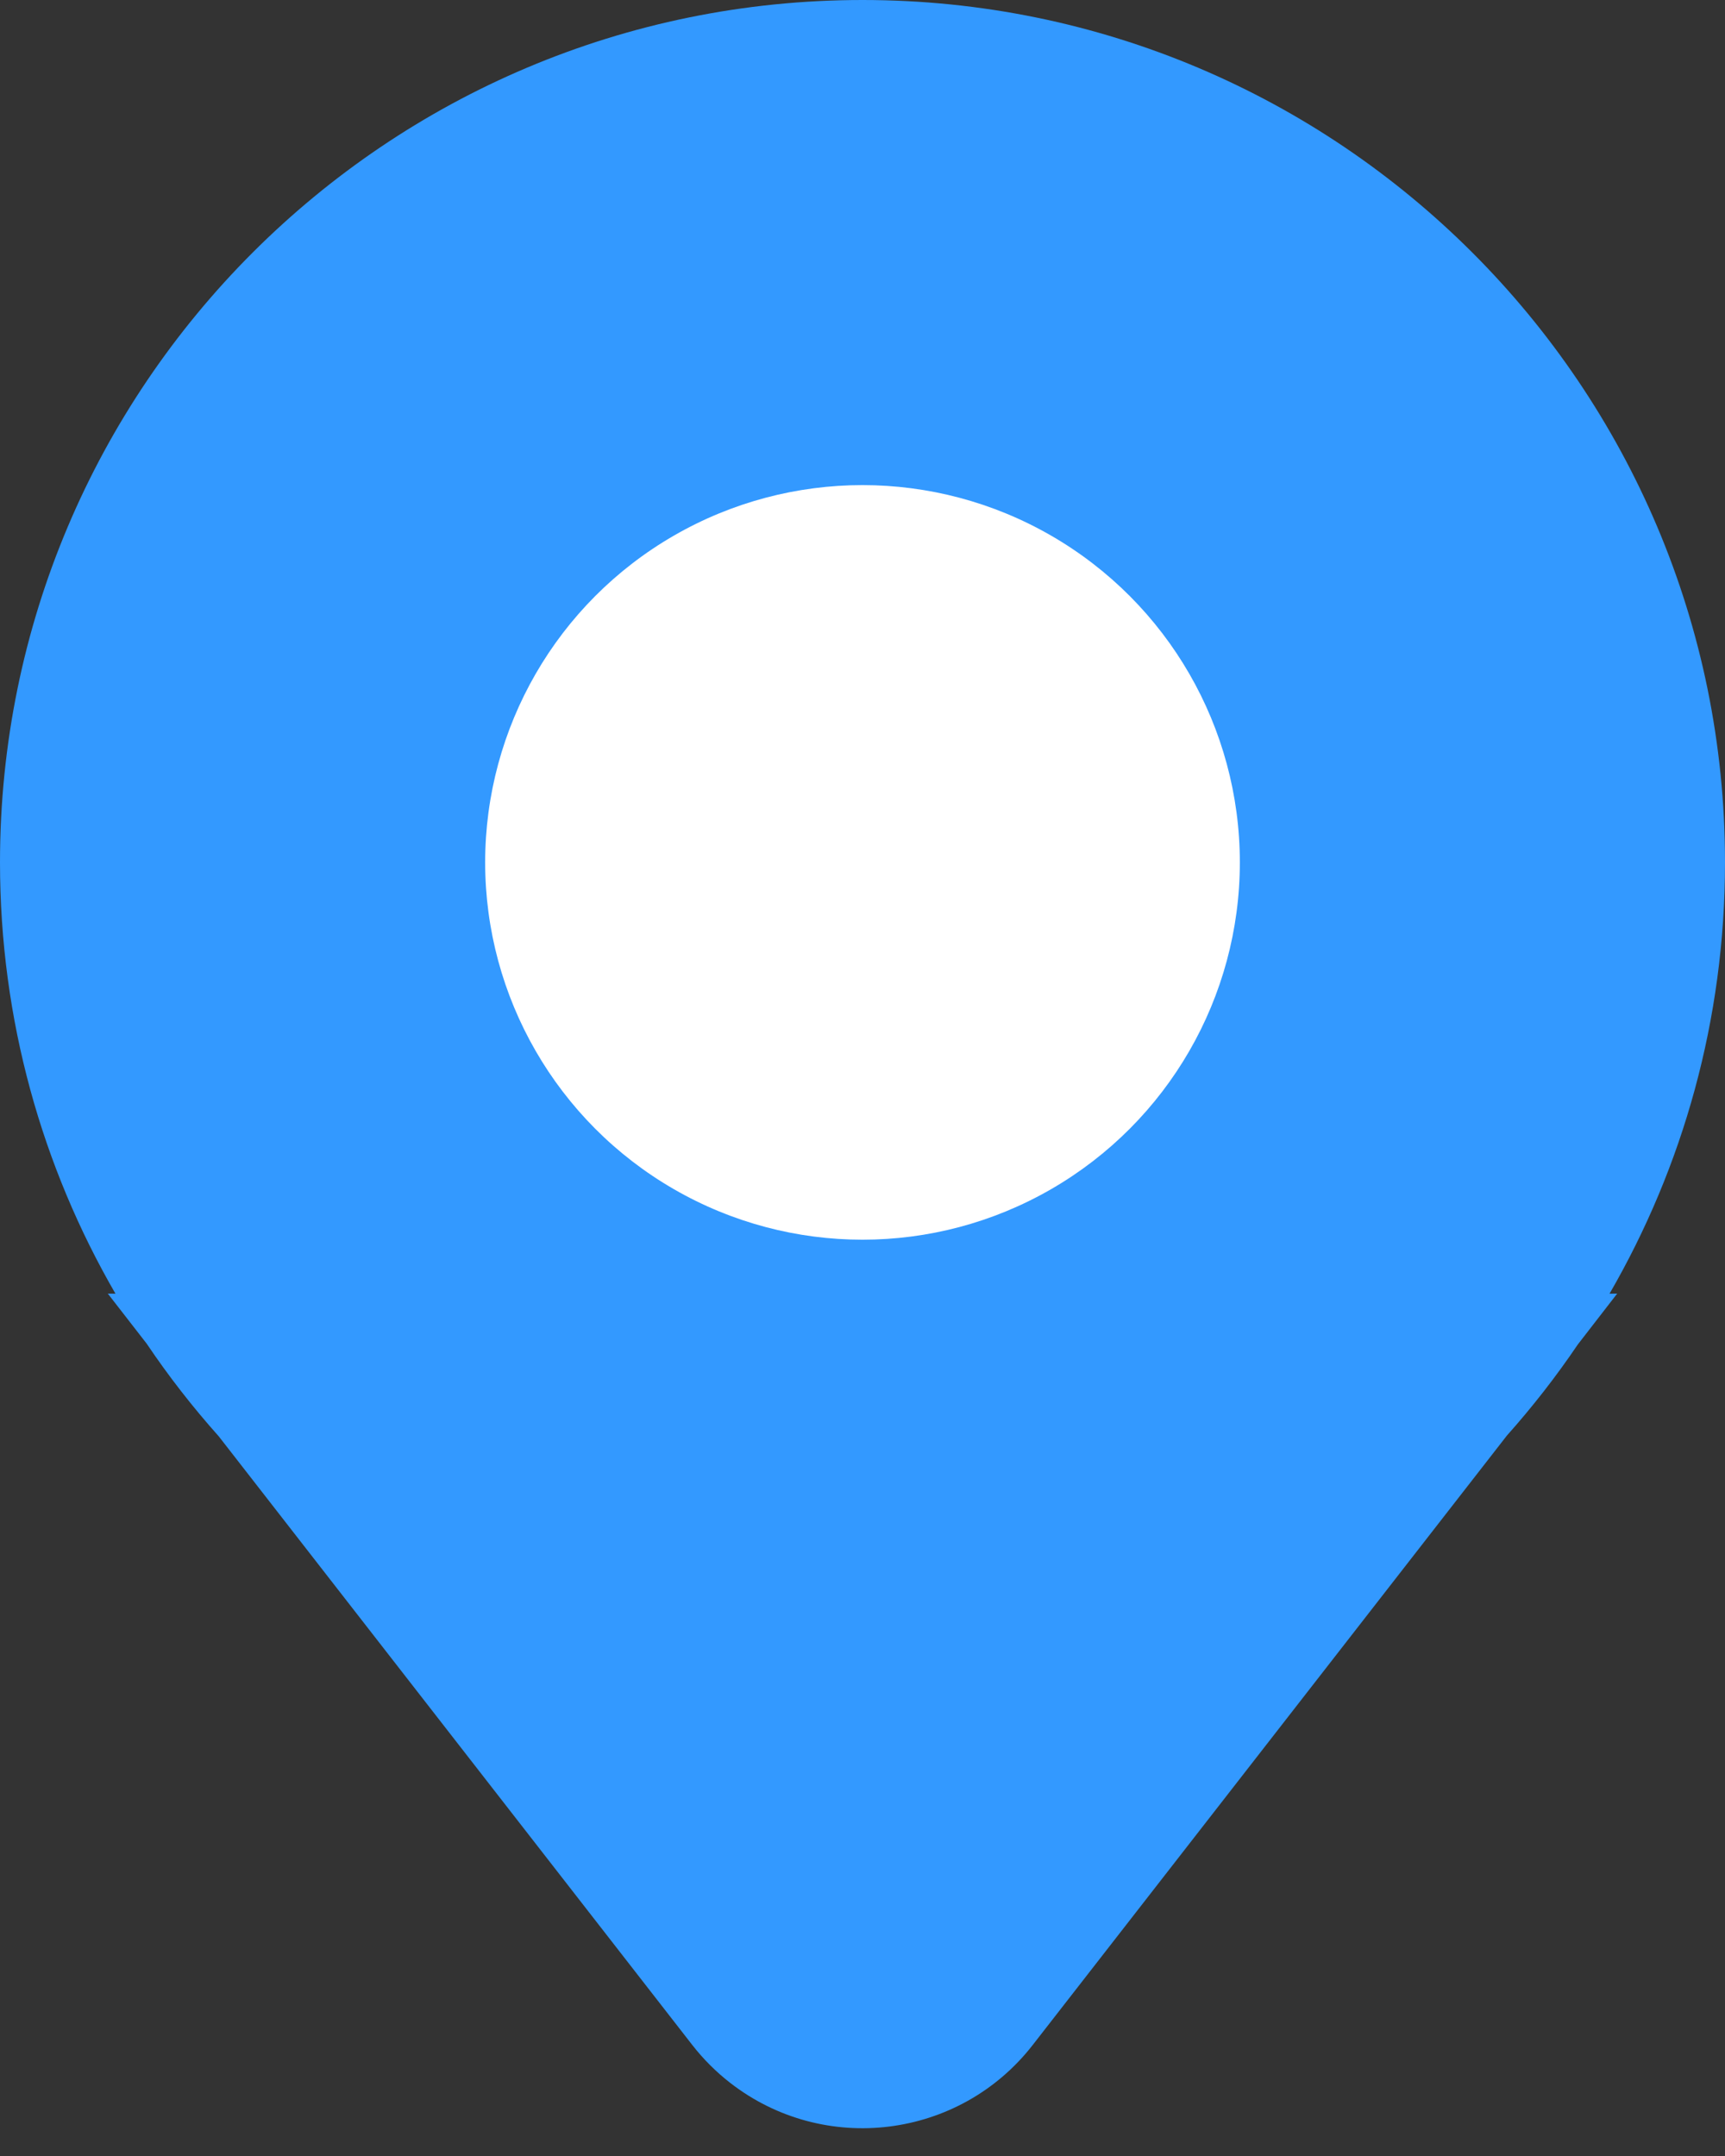
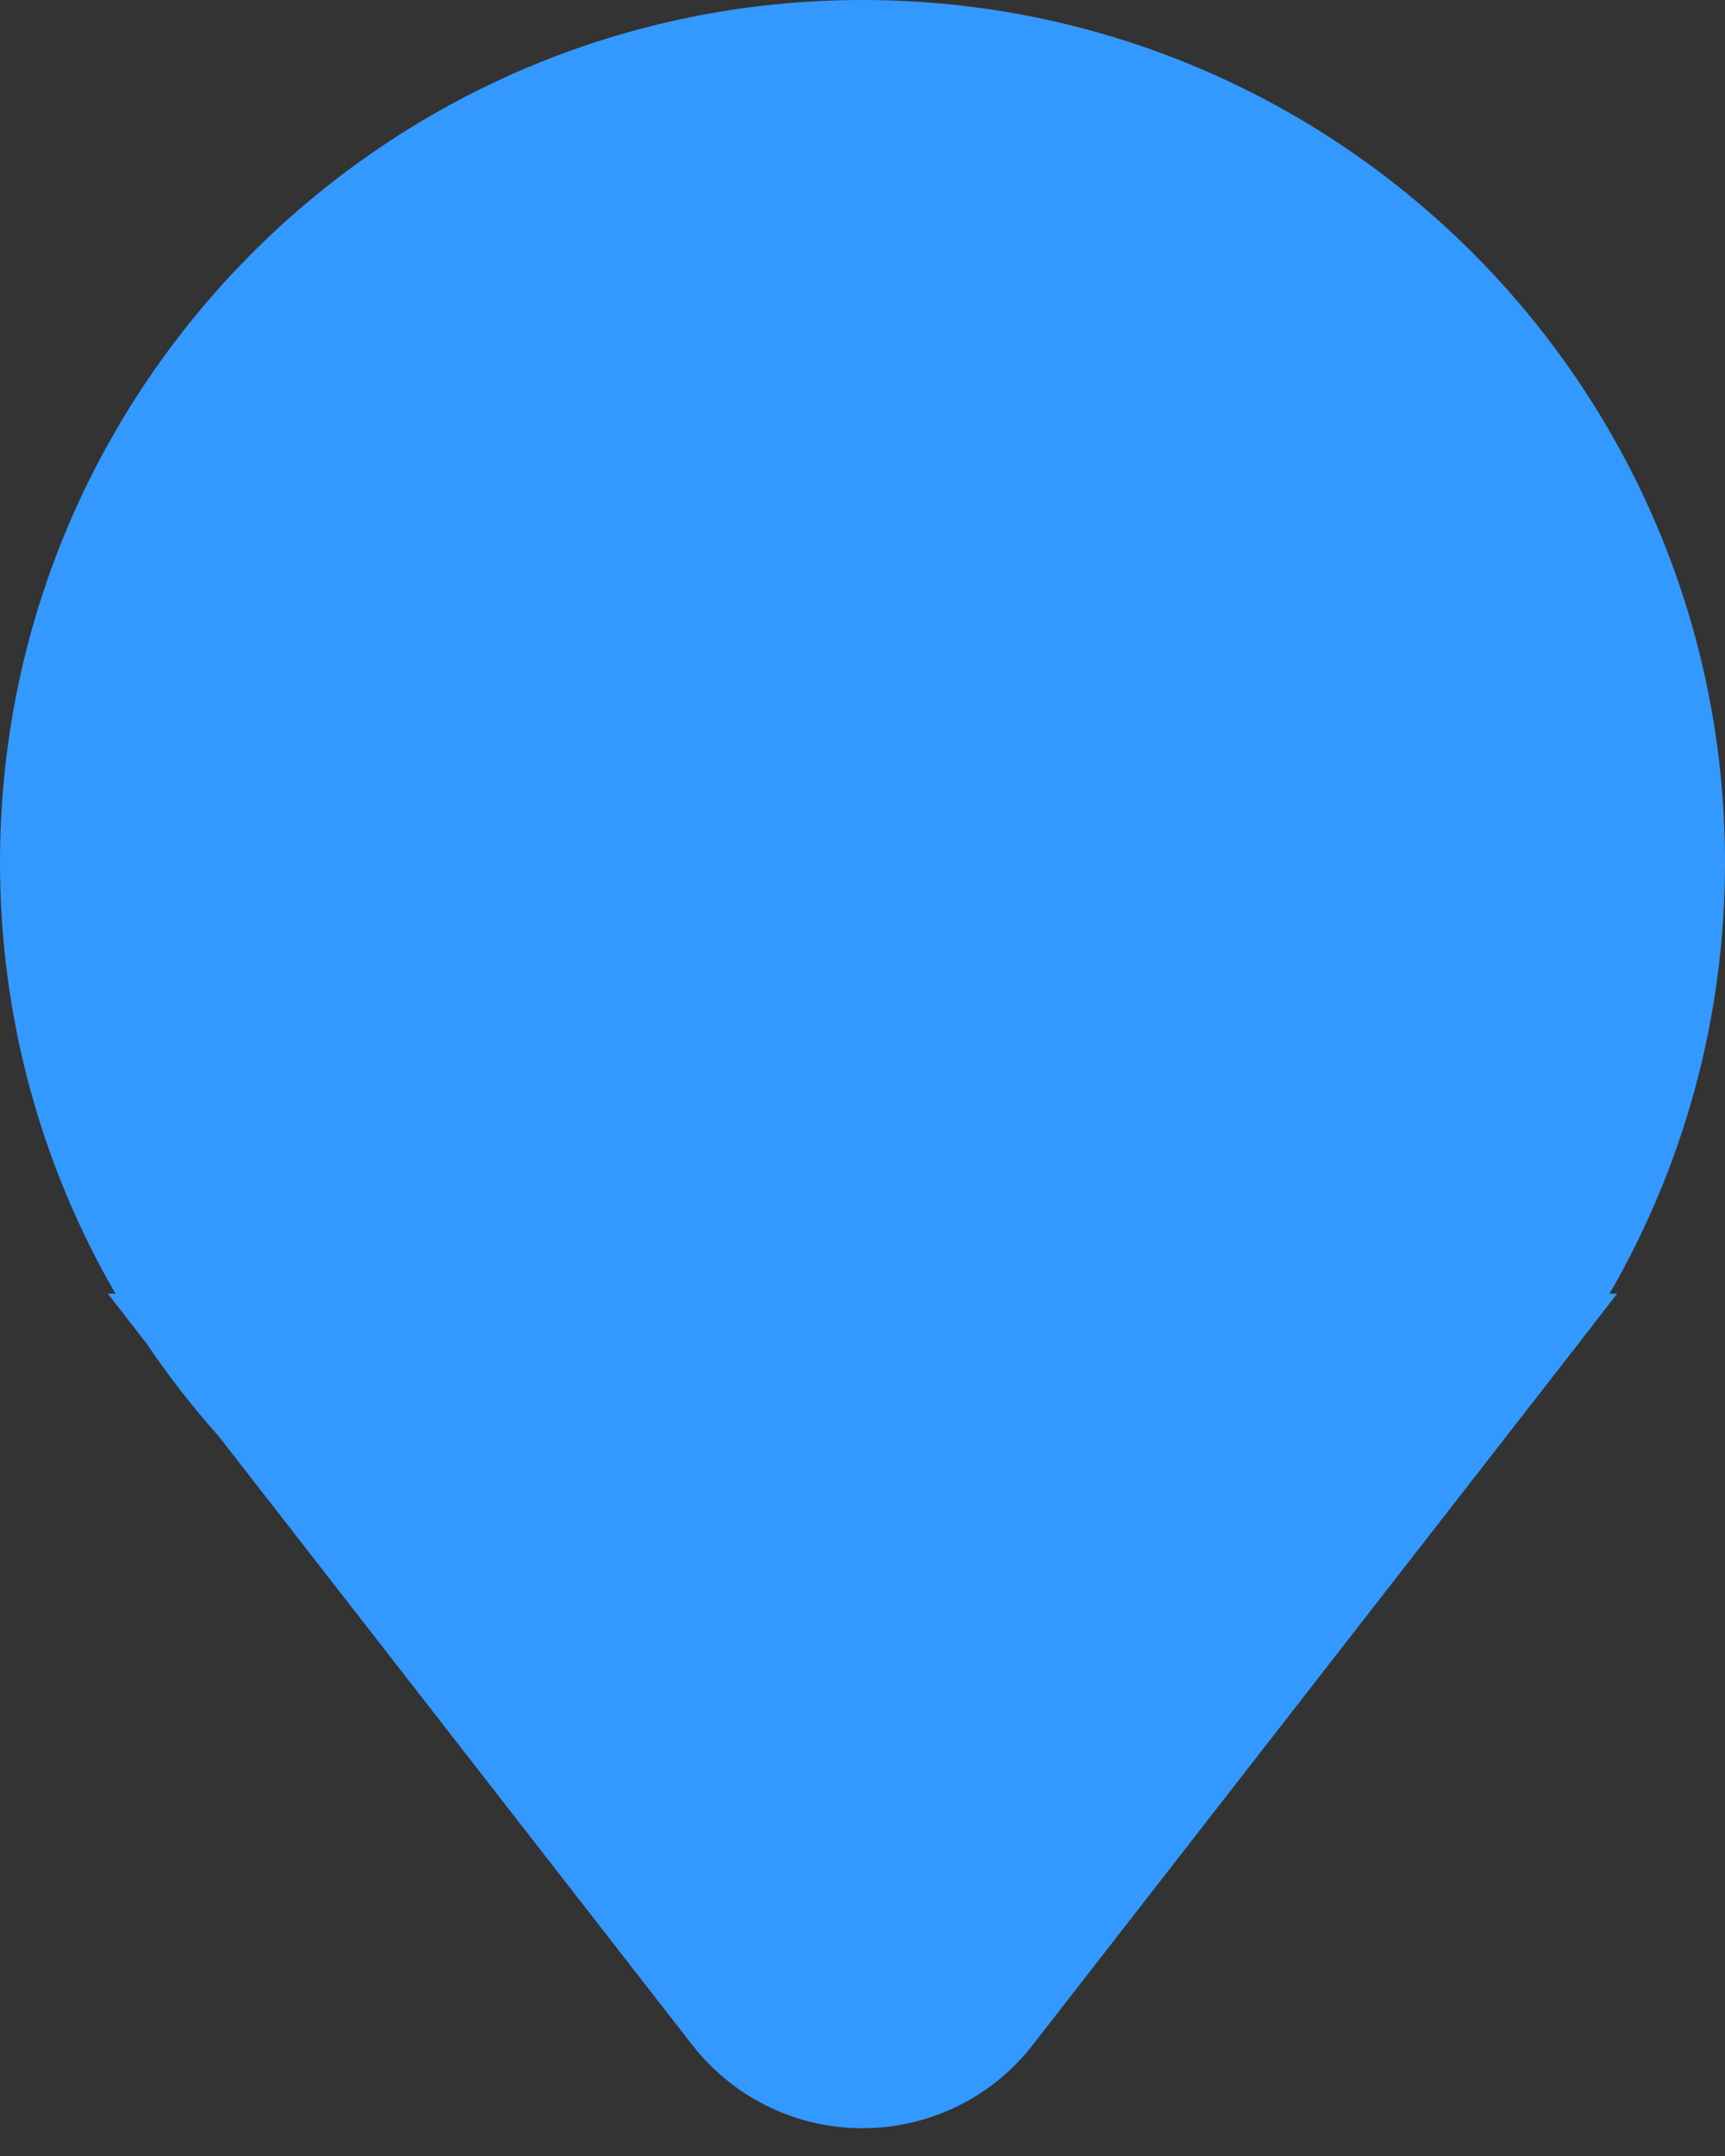
<svg xmlns="http://www.w3.org/2000/svg" width="16px" height="20px" viewBox="0 0 16 20" version="1.1">
  <rect x="0" y="0" width="16" height="20" fill="#333333" stroke="none" />
  <title>规格圆点</title>
  <desc>Created with Sketch.</desc>
  <g id="页面-1" stroke="none" stroke-width="1" fill="none" fill-rule="evenodd">
    <g id="规格圆点" transform="translate(-1, 0)" fill-rule="nonzero">
-       <path d="M9,0 C13.418,0 17,3.582 17,8 C17,9.458 16.61,10.824 15.929,12.001 L16,12 L15.634,12.473 C15.434,12.769 15.214,13.051 14.977,13.317 L10.579,18.97 C9.901,19.842 8.644,19.999 7.772,19.321 C7.641,19.219 7.523,19.101 7.421,18.97 L3.029,13.324 C2.788,13.054 2.564,12.767 2.361,12.465 L2,12 L2.071,12.001 C1.39,10.824 1,9.458 1,8 C1,3.582 4.582,0 9,0 Z" id="路径" fill="#3399FF" />
-       <circle id="椭圆形" fill="#FFFFFF" cx="9" cy="8" r="3.5" />
+       <path d="M9,0 C13.418,0 17,3.582 17,8 C17,9.458 16.61,10.824 15.929,12.001 L16,12 L15.634,12.473 L10.579,18.97 C9.901,19.842 8.644,19.999 7.772,19.321 C7.641,19.219 7.523,19.101 7.421,18.97 L3.029,13.324 C2.788,13.054 2.564,12.767 2.361,12.465 L2,12 L2.071,12.001 C1.39,10.824 1,9.458 1,8 C1,3.582 4.582,0 9,0 Z" id="路径" fill="#3399FF" />
    </g>
  </g>
</svg>